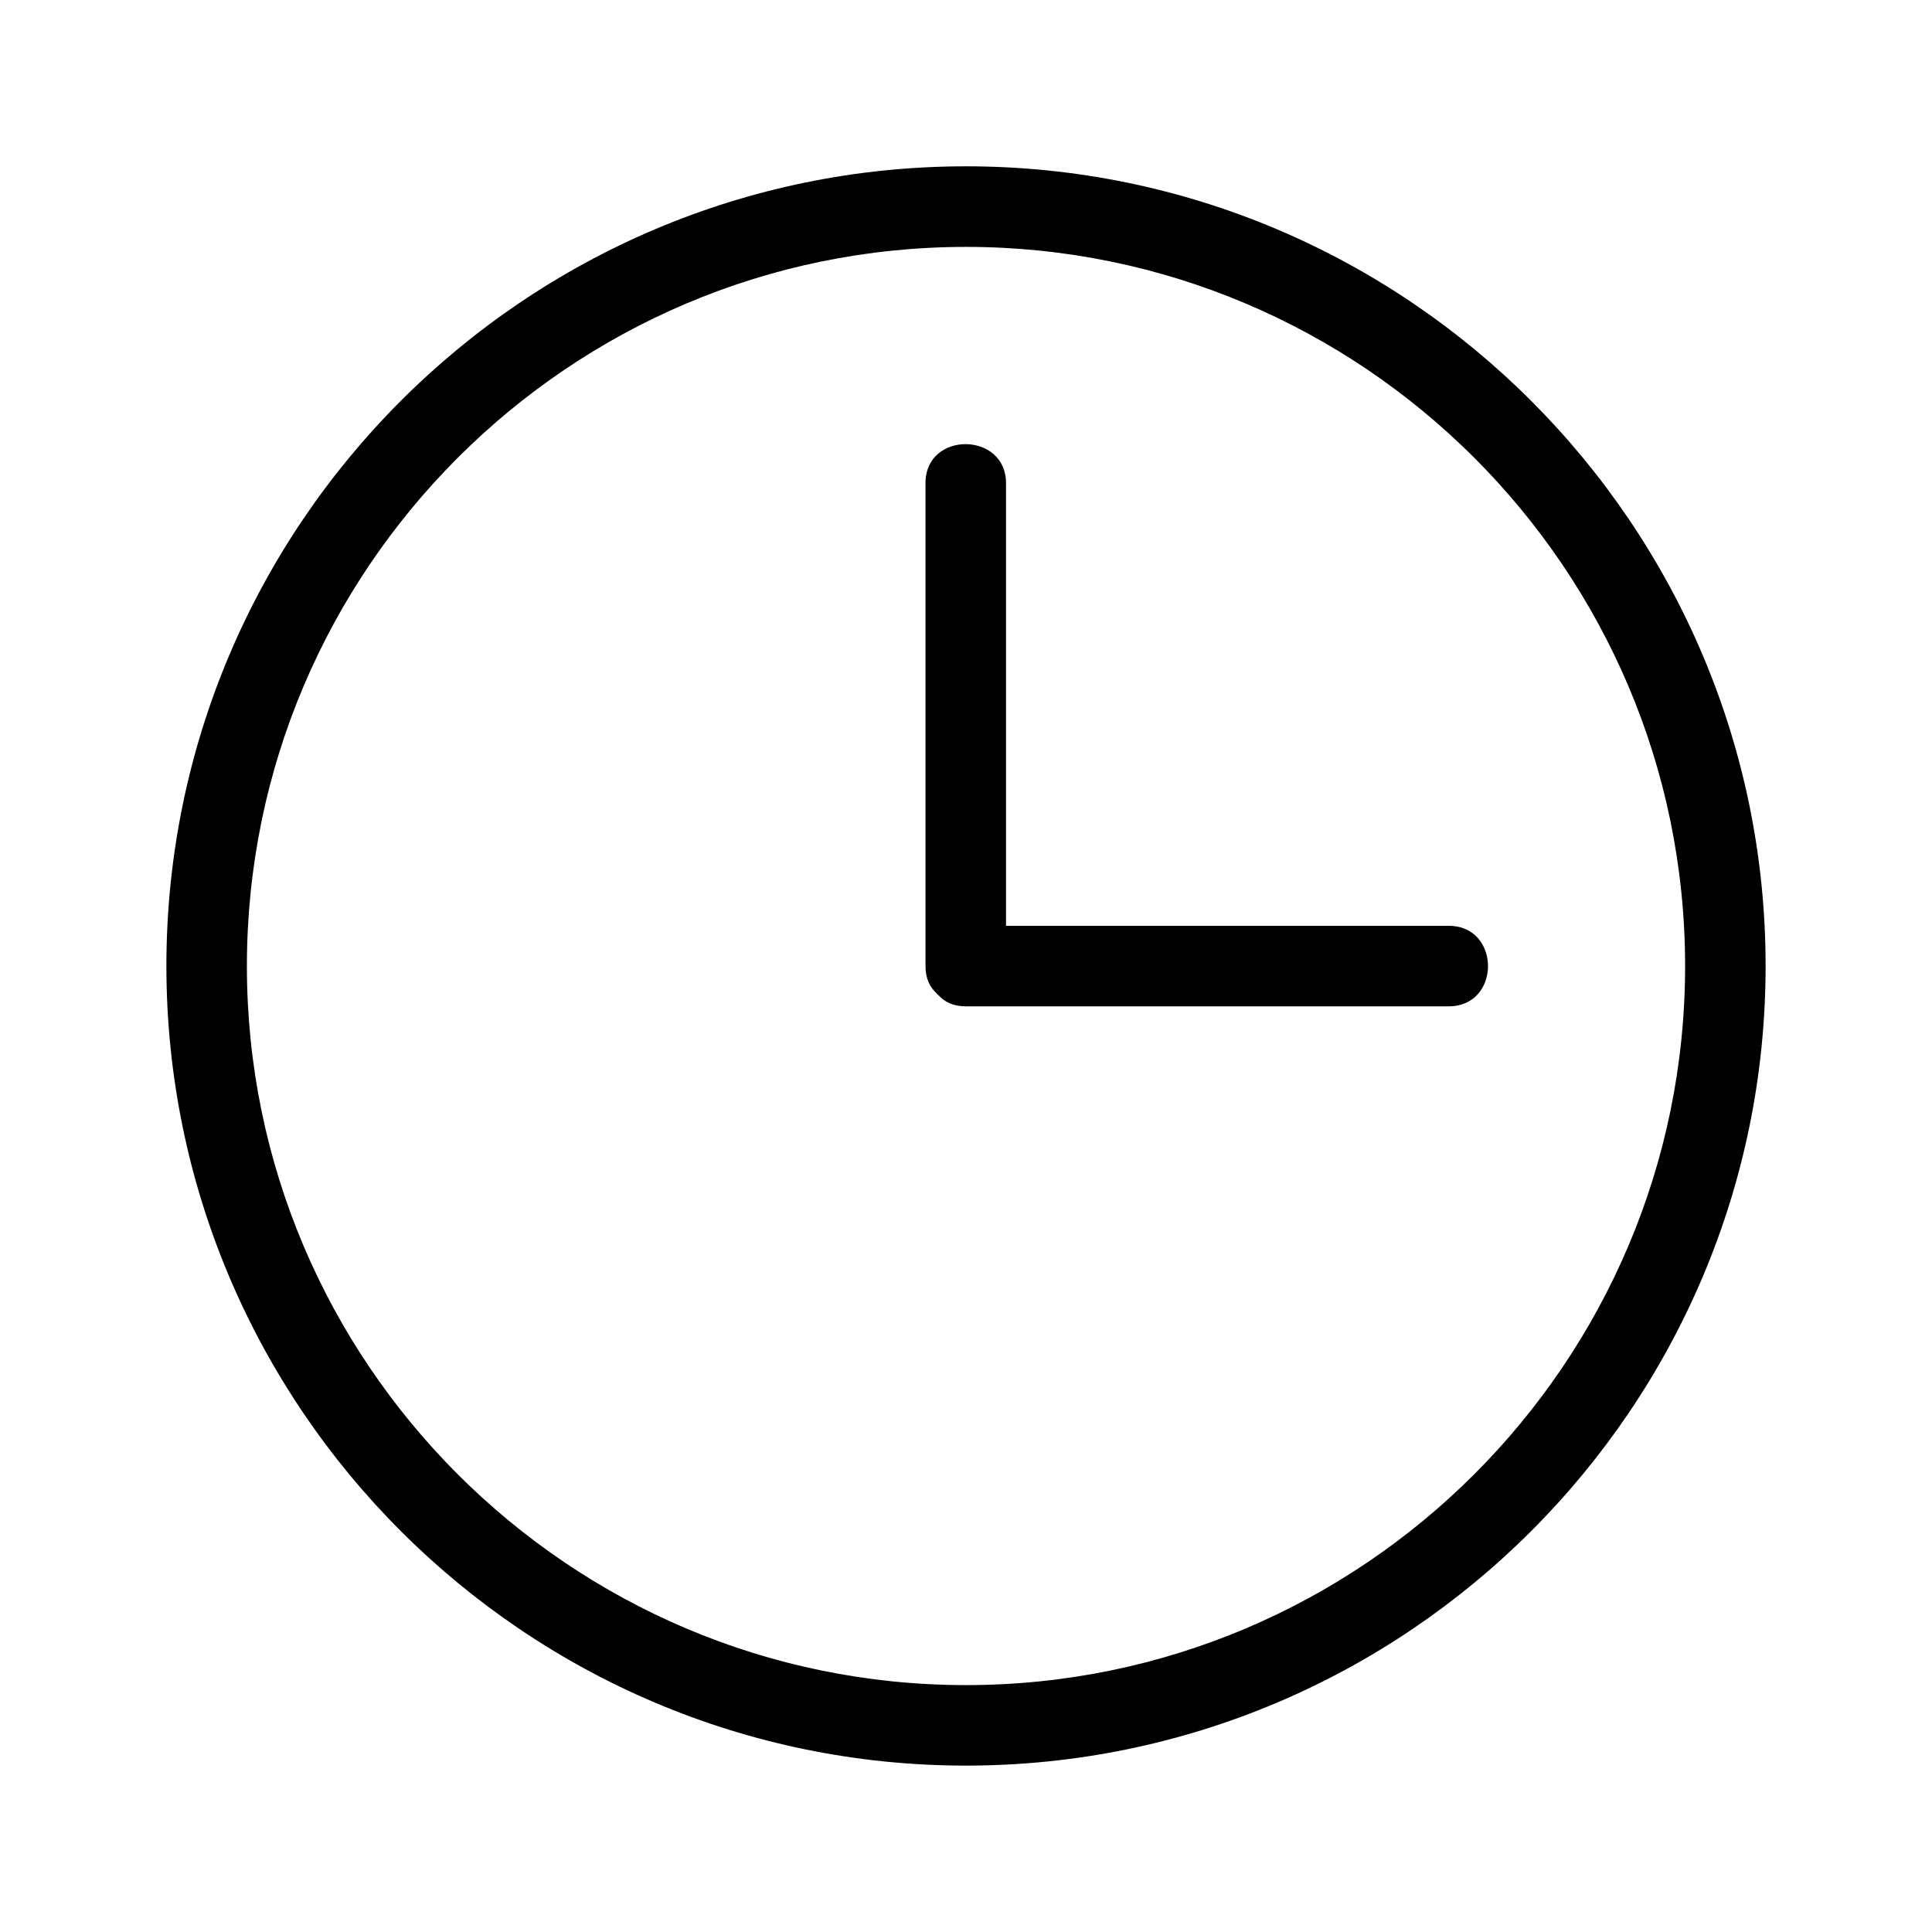
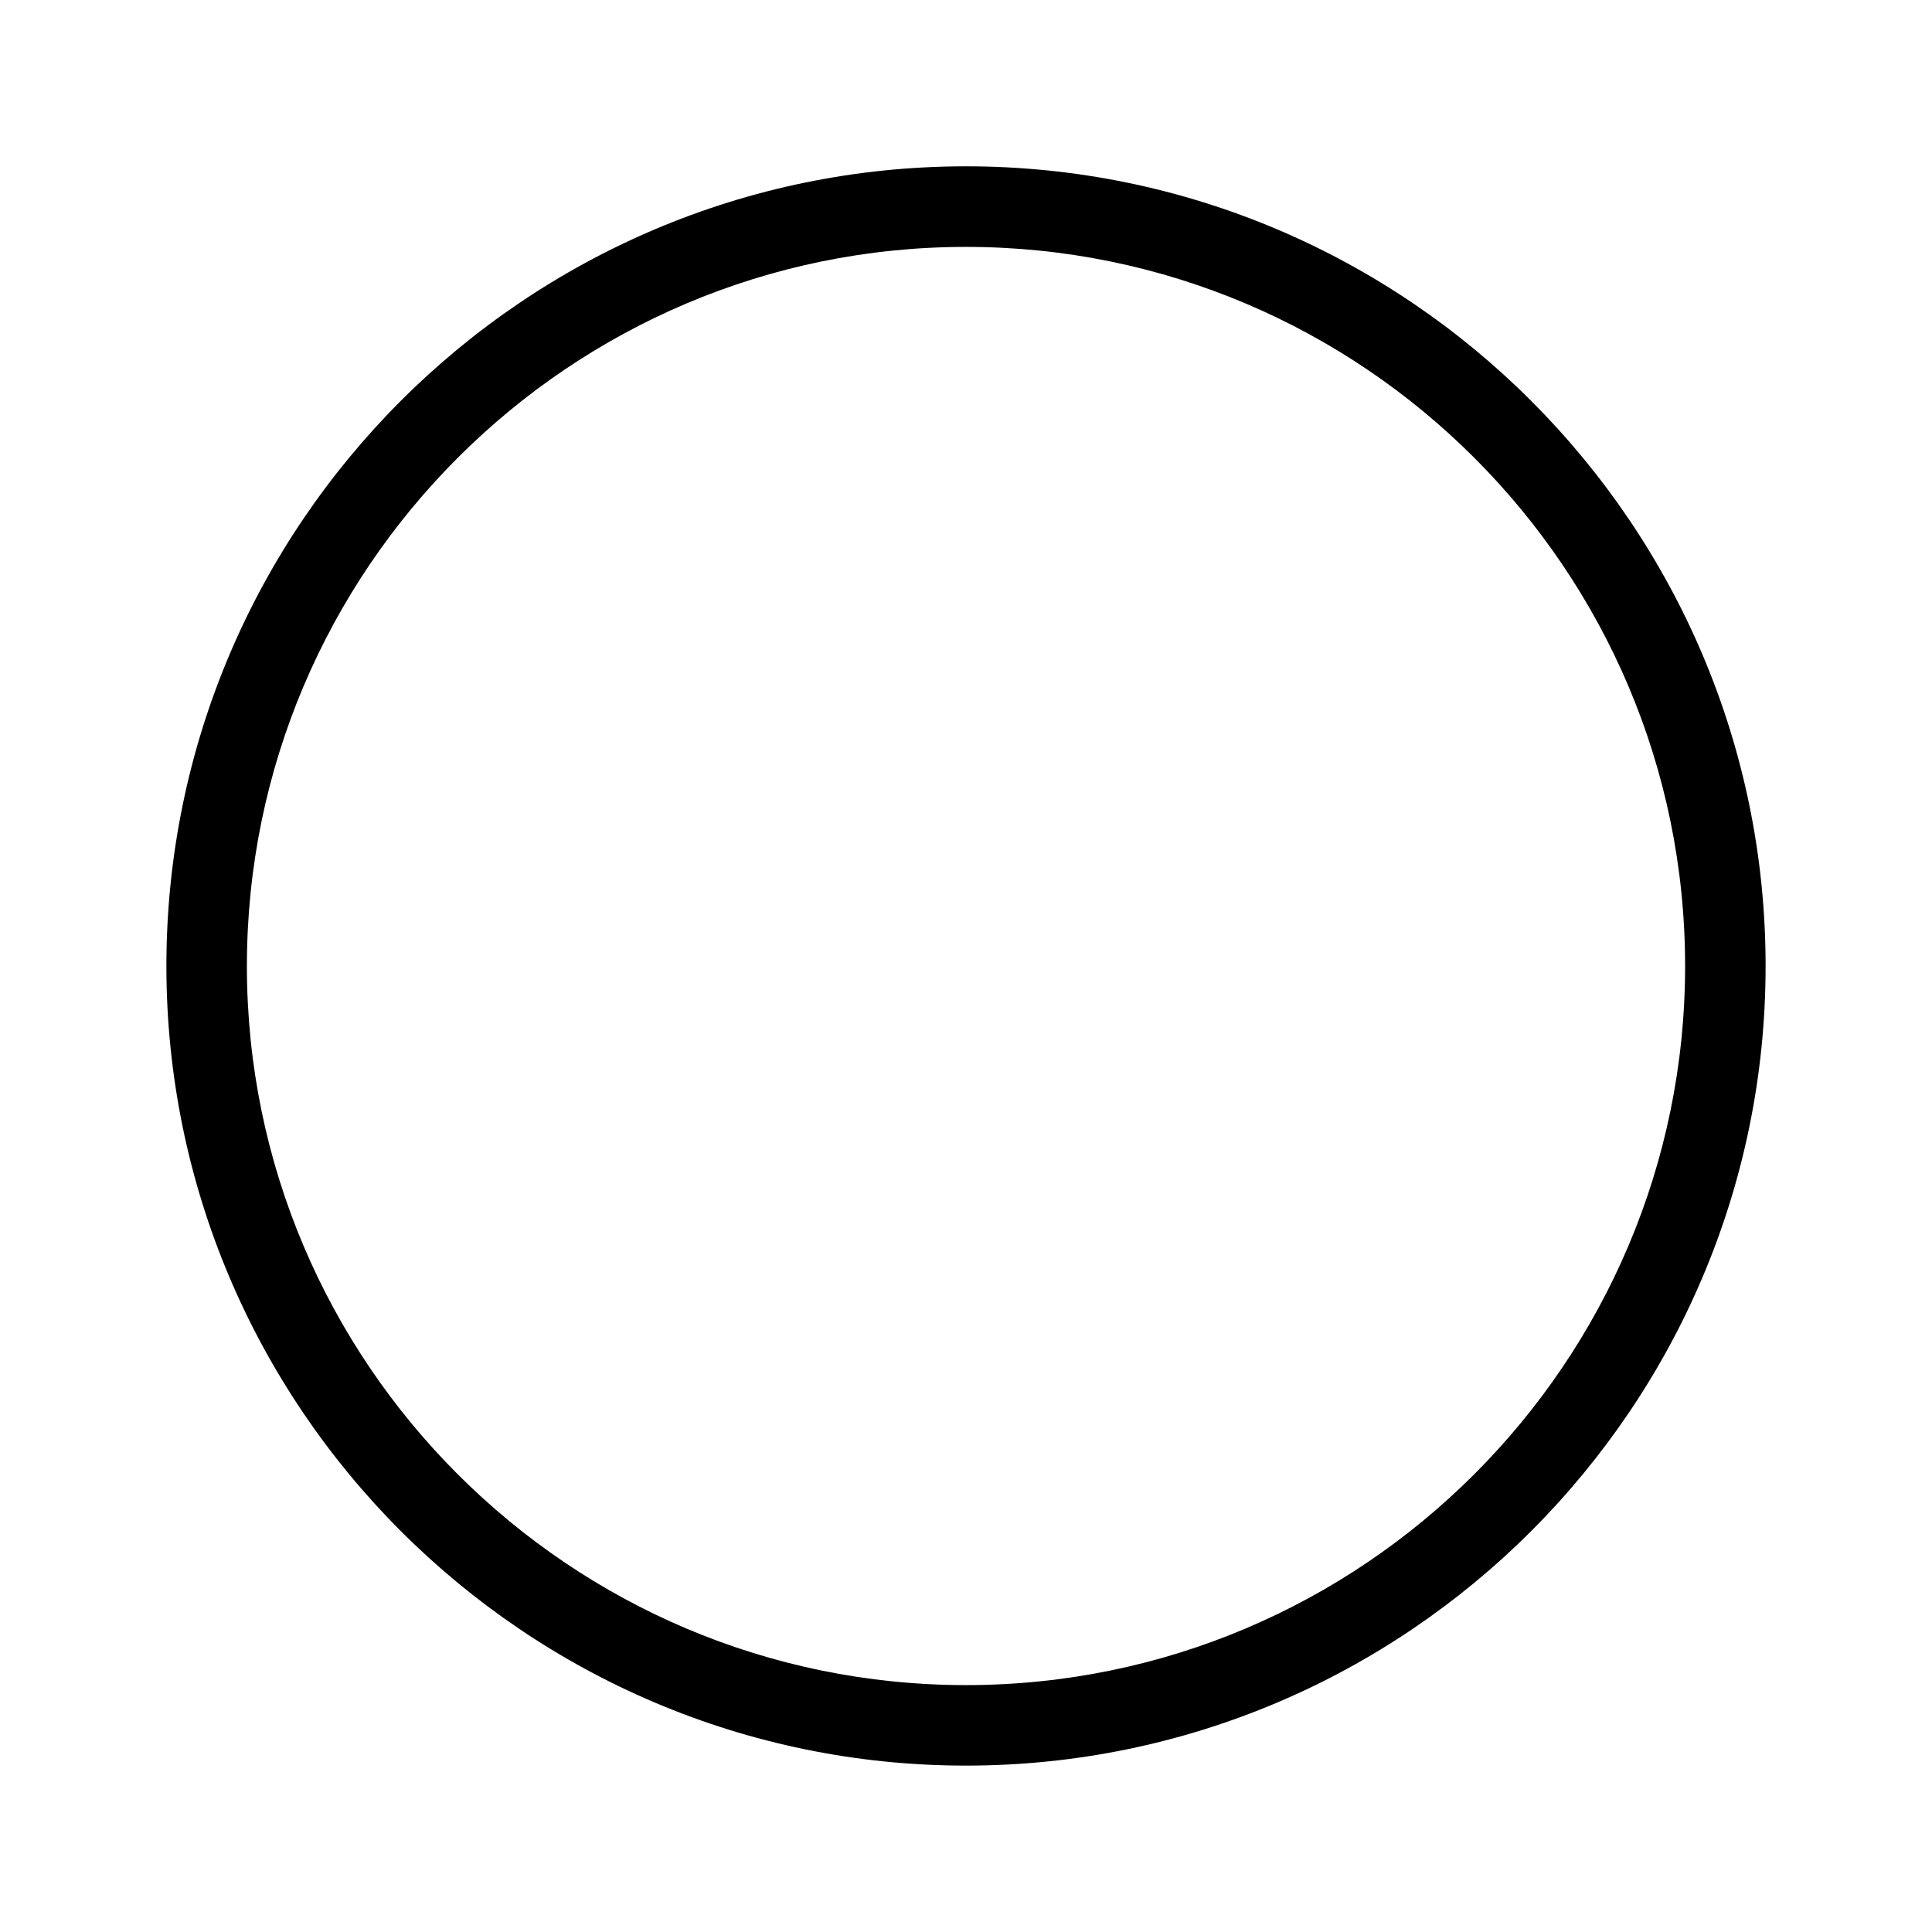
<svg xmlns="http://www.w3.org/2000/svg" width="32px" height="32px" viewBox="0 0 24 24">
  <g>
    <path d="M12,21.933c-5.477,0-9.933-4.456-9.933-9.933c0-5.478,4.456-9.934,9.933-9.934                     S21.933,6.523,21.933,12C21.933,17.477,17.477,21.933,12,21.933z M12,3.067c-4.926,0-8.933,4.008-8.933,8.934                     S7.074,20.933,12,20.933s8.933-4.007,8.933-8.933S16.926,3.067,12,3.067z" />
-     <path d="M17.997,12.501h-6c-0.15,0-0.26-0.05-0.34-0.14c-0.01,0-0.01-0.01-0.02-0.02                     c-0.09-0.08-0.14-0.19-0.14-0.34v-6c0-0.65,1-0.64,1,0v5.5h5.5C18.647,11.501,18.647,12.501,17.997,12.501z" />
  </g>
</svg>